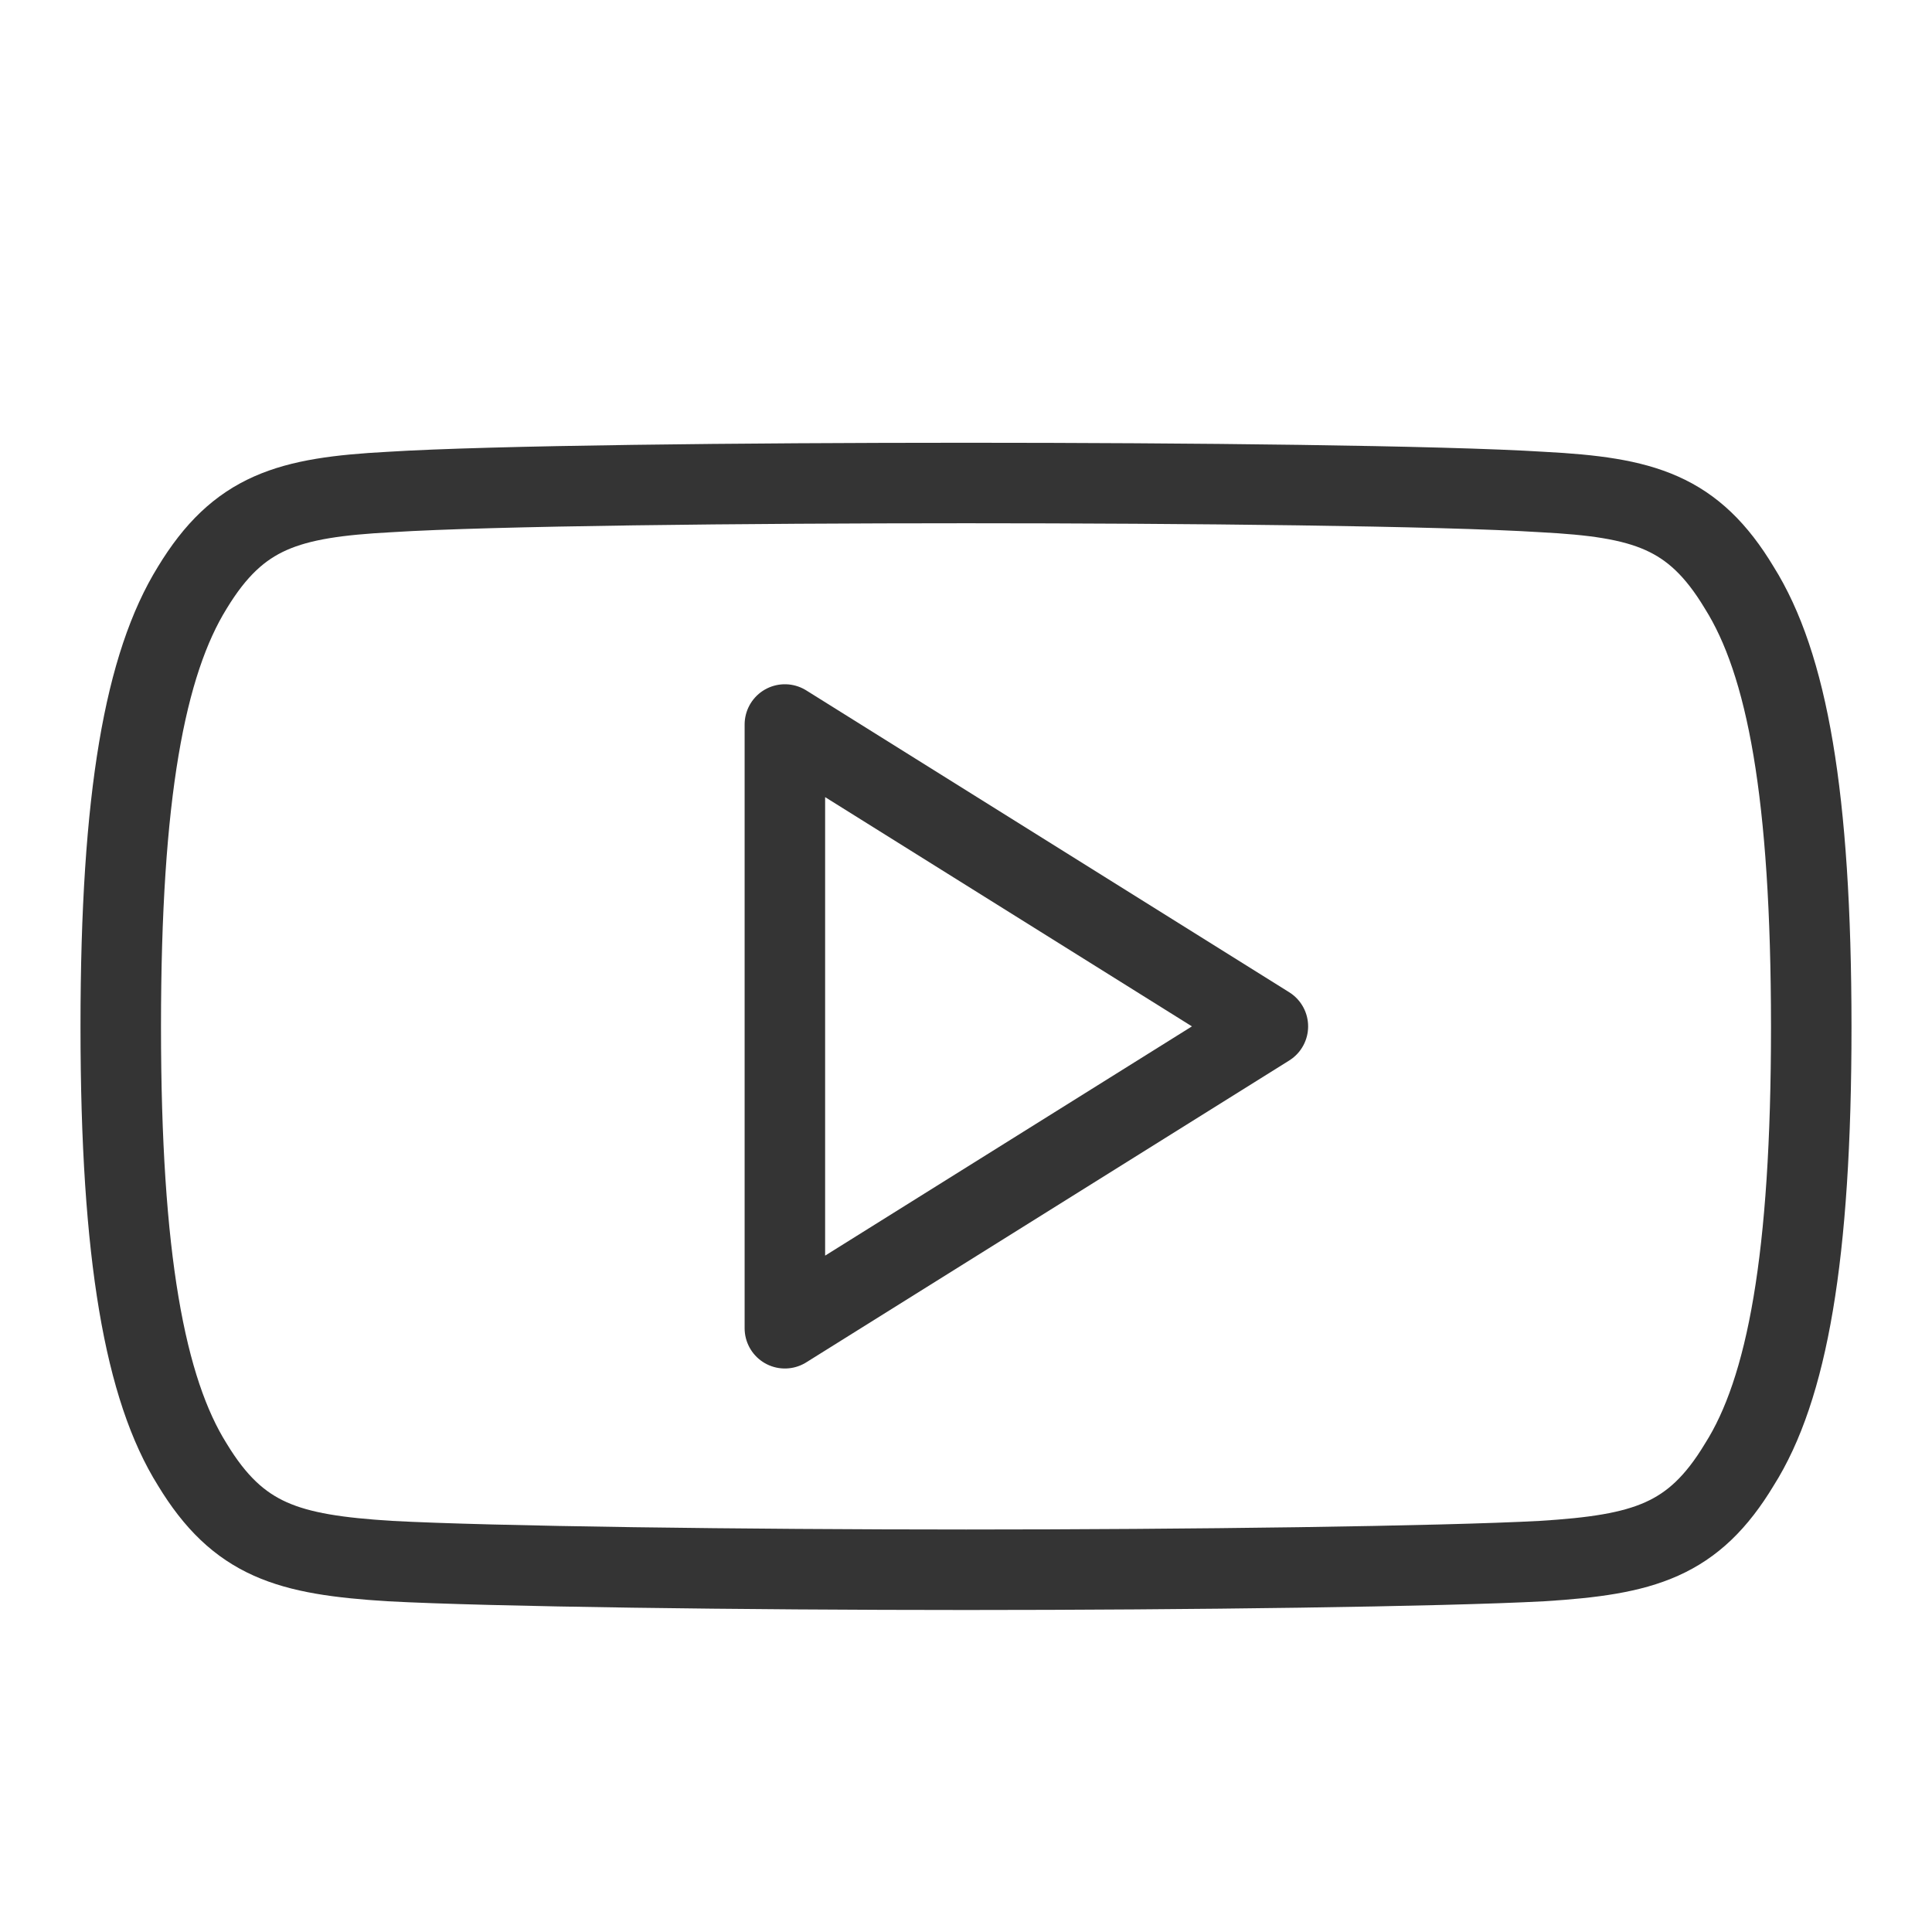
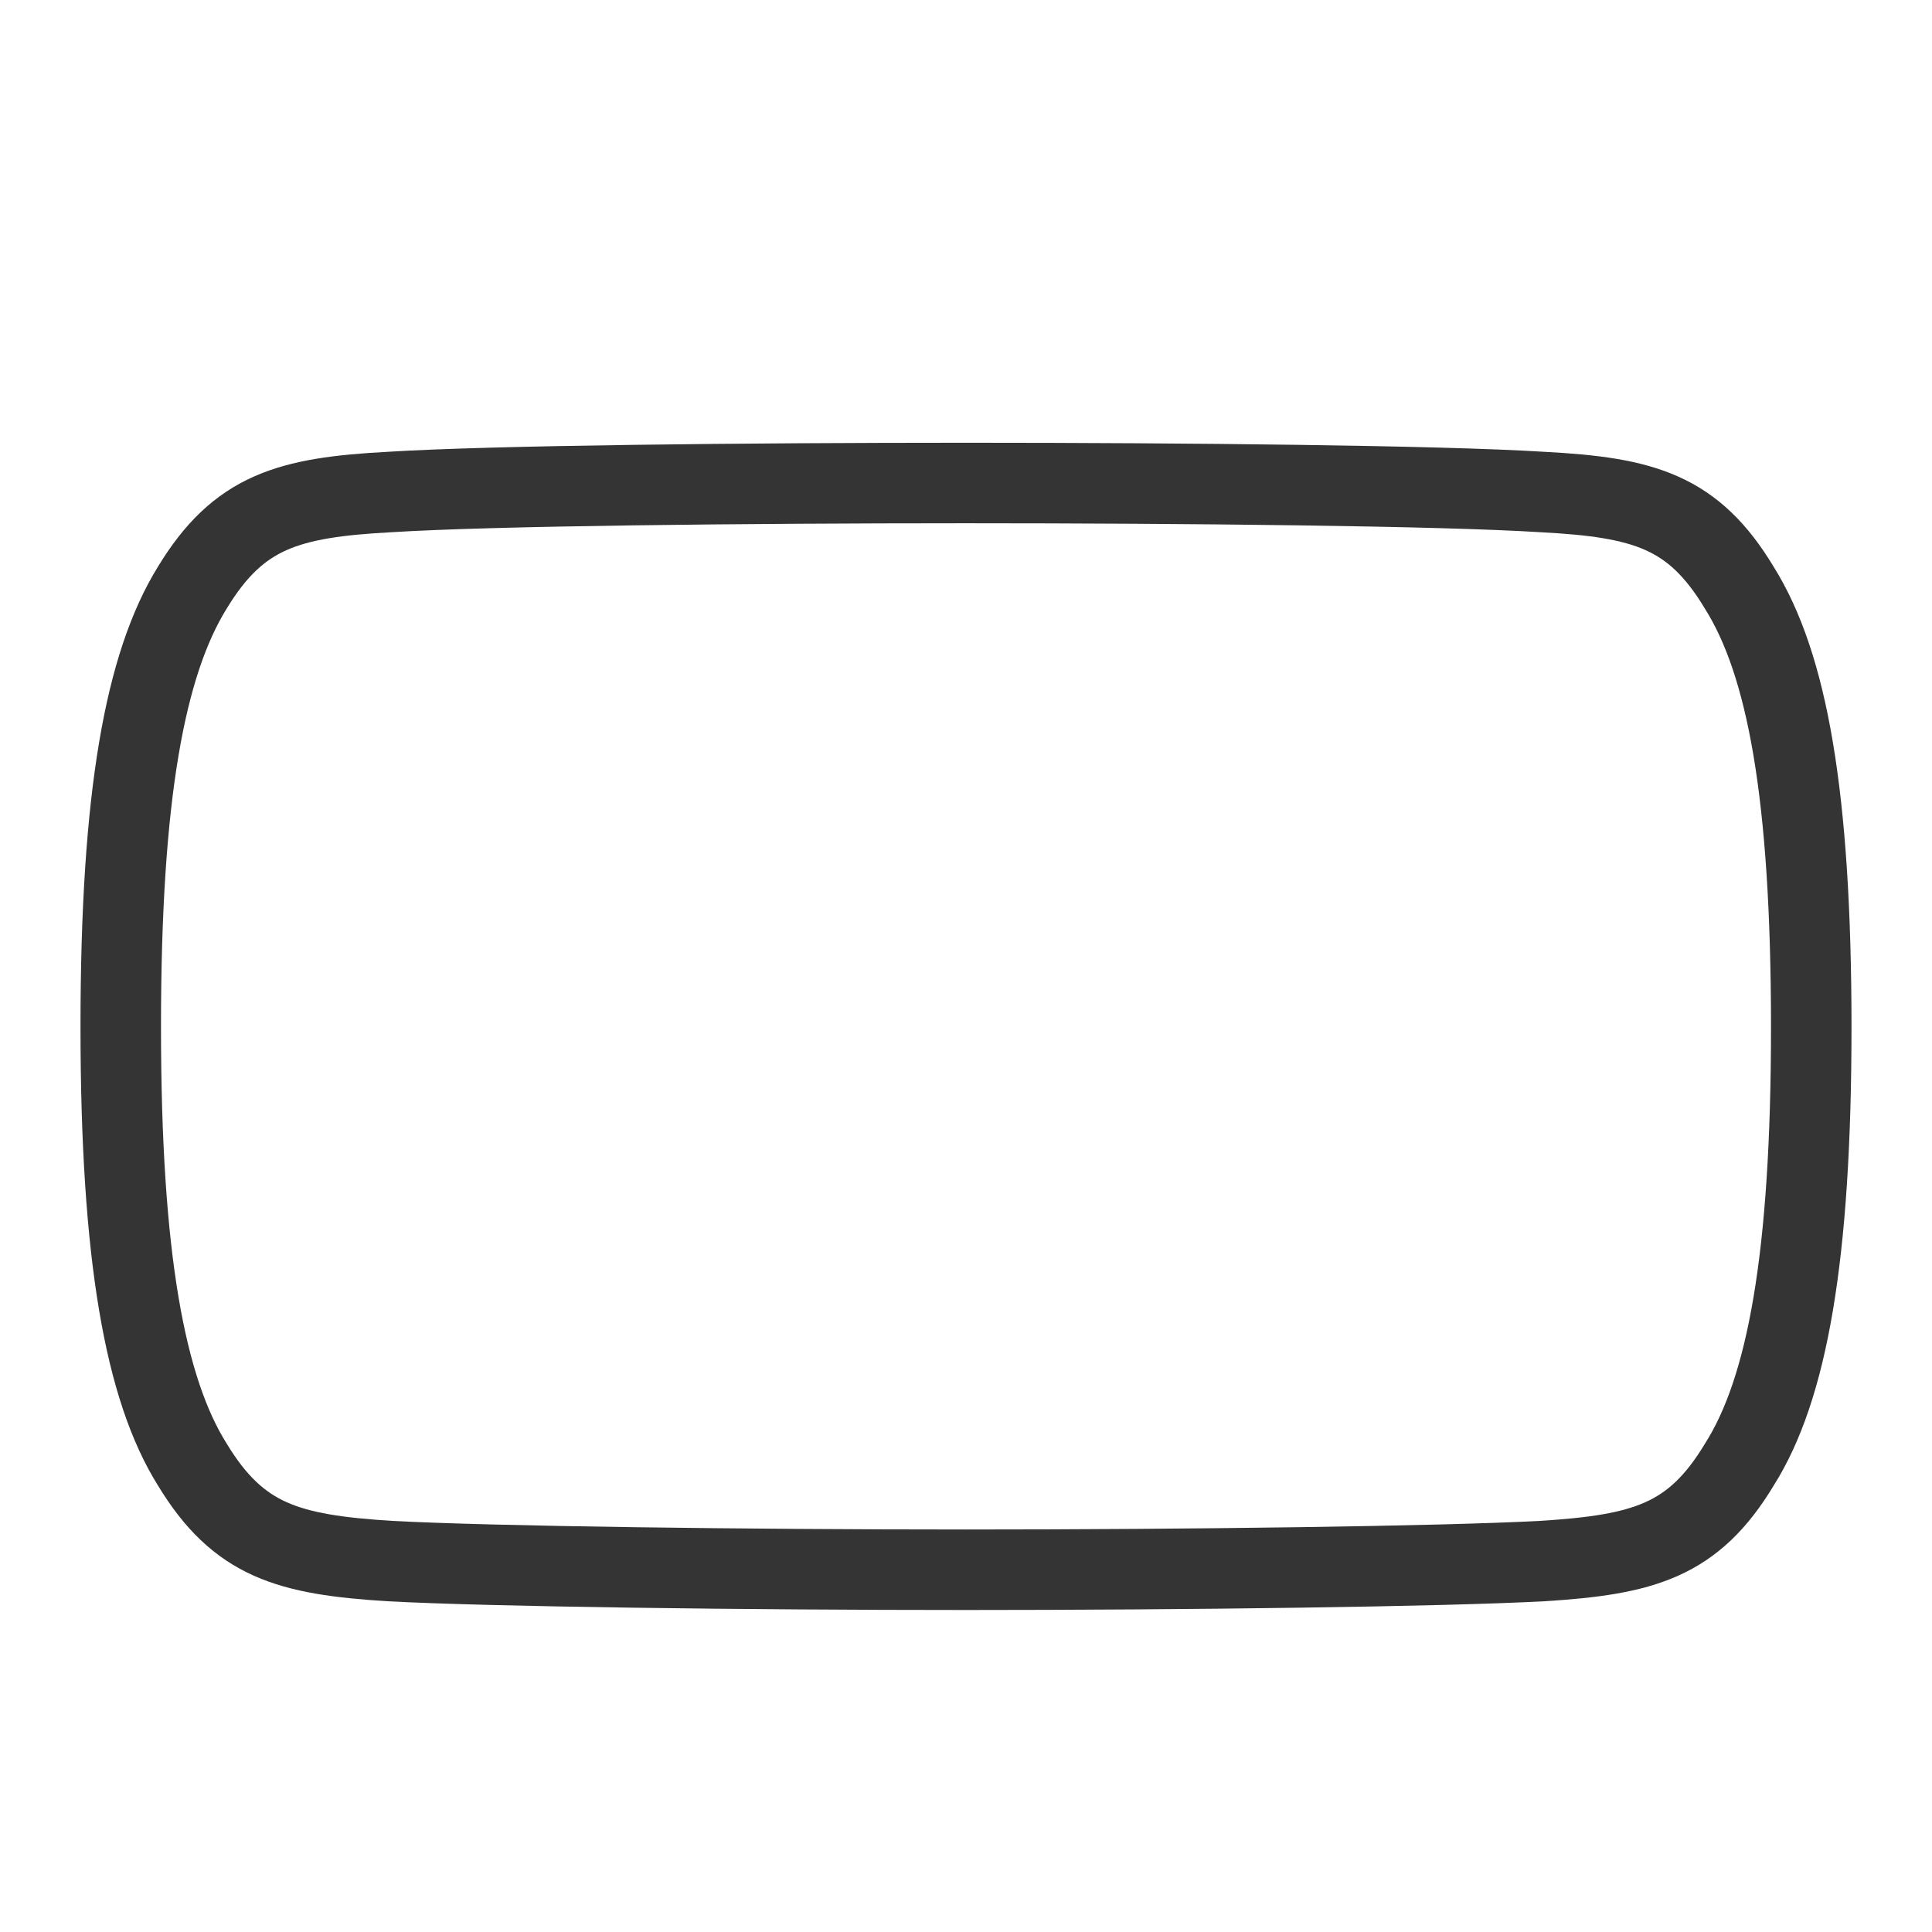
<svg xmlns="http://www.w3.org/2000/svg" width="48" height="48" viewBox="0 0 48 48" fill="none">
  <path fill-rule="evenodd" clip-rule="evenodd" d="M43.211 14.6C42.071 12.705 40.837 12.356 38.32 12.224C35.805 12.065 29.481 12 24.004 12C18.517 12 12.189 12.065 9.678 12.224C7.166 12.359 5.929 12.705 4.778 14.6C3.605 16.495 3 19.754 3 25.495V25.516C3 31.232 3.605 34.515 4.778 36.386C5.926 38.279 7.163 38.625 9.678 38.784C12.189 38.919 18.514 39 24.004 39C29.481 39 35.805 38.919 38.322 38.784C40.84 38.625 42.074 38.279 43.214 36.386C44.401 34.513 45 31.229 45 25.516V25.495C44.997 19.754 44.401 16.495 43.211 14.6Z" stroke="#343434" stroke-width="2" stroke-miterlimit="10" stroke-linecap="round" stroke-linejoin="round" />
-   <path fill-rule="evenodd" clip-rule="evenodd" d="M19.5 33V18L31.5 25.5L19.5 33Z" stroke="#343434" stroke-width="2" stroke-miterlimit="10" stroke-linecap="round" stroke-linejoin="round" />
</svg>